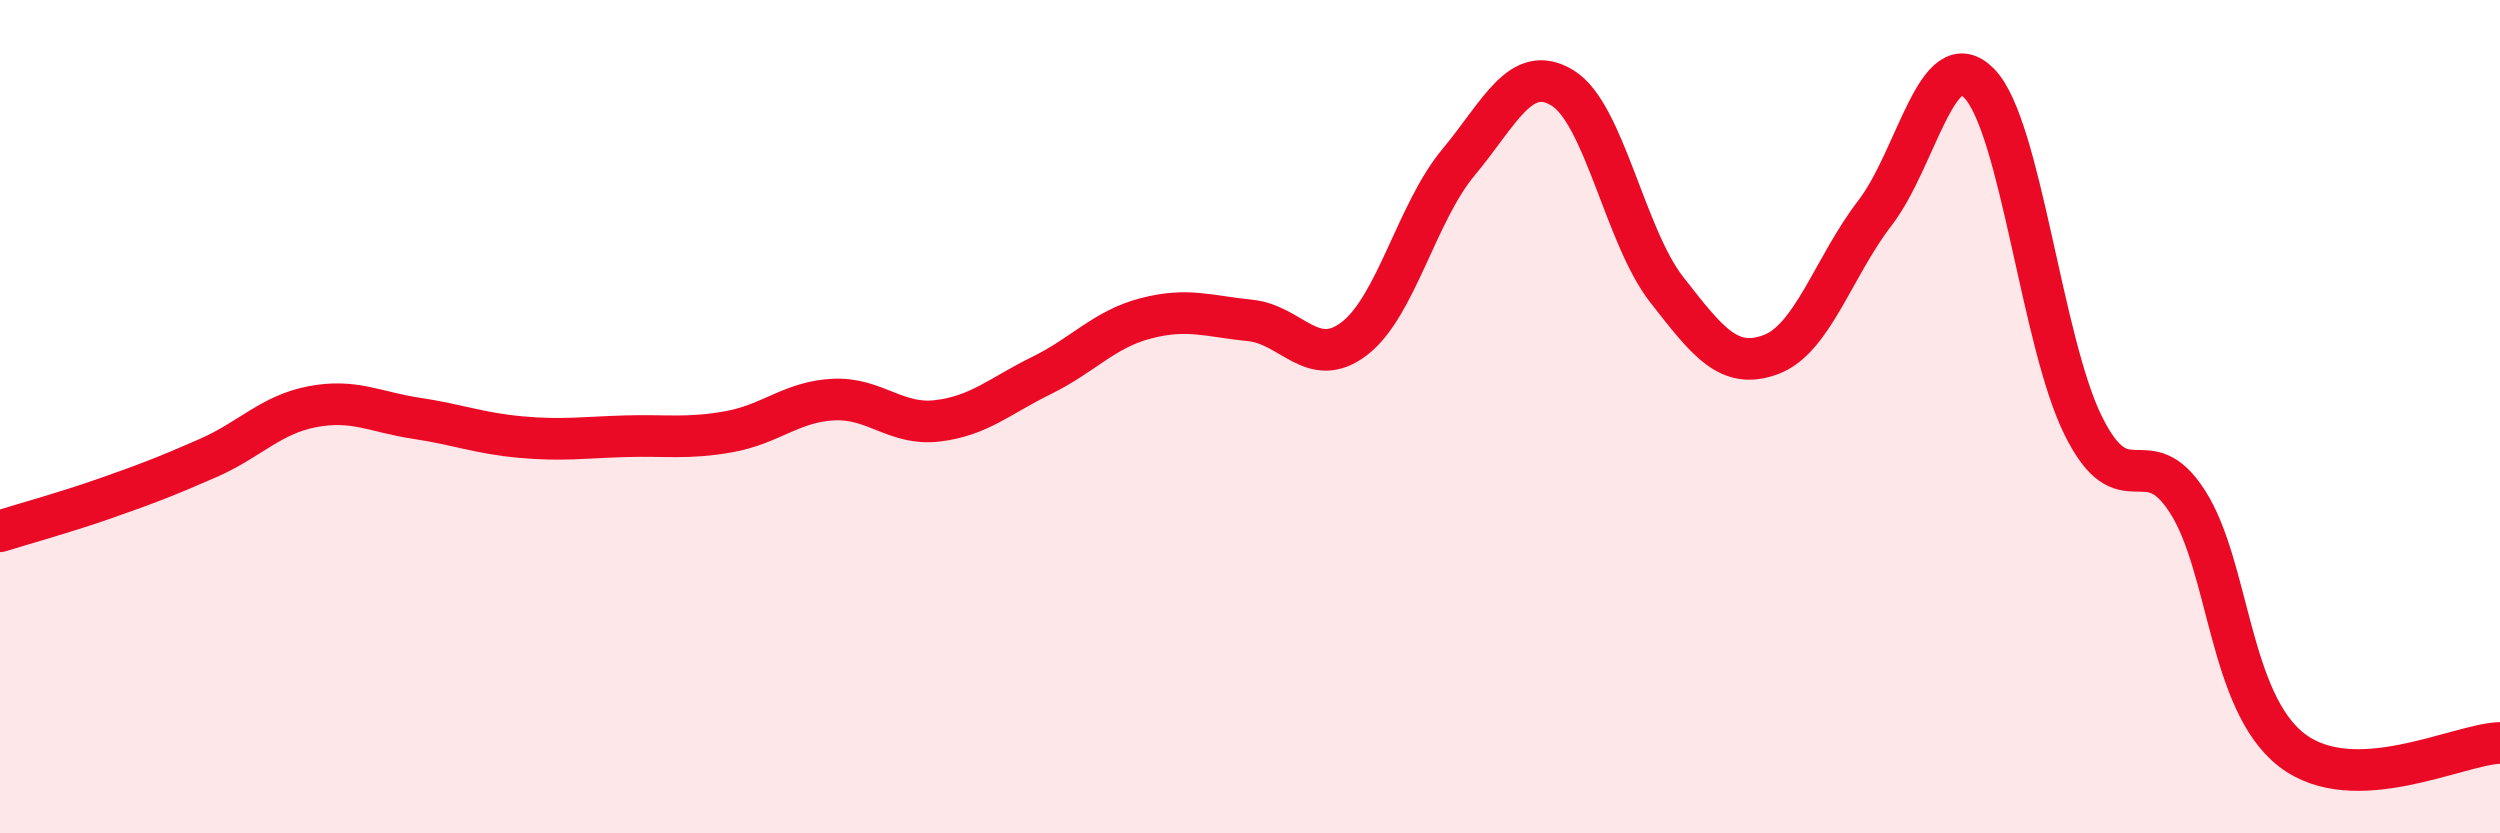
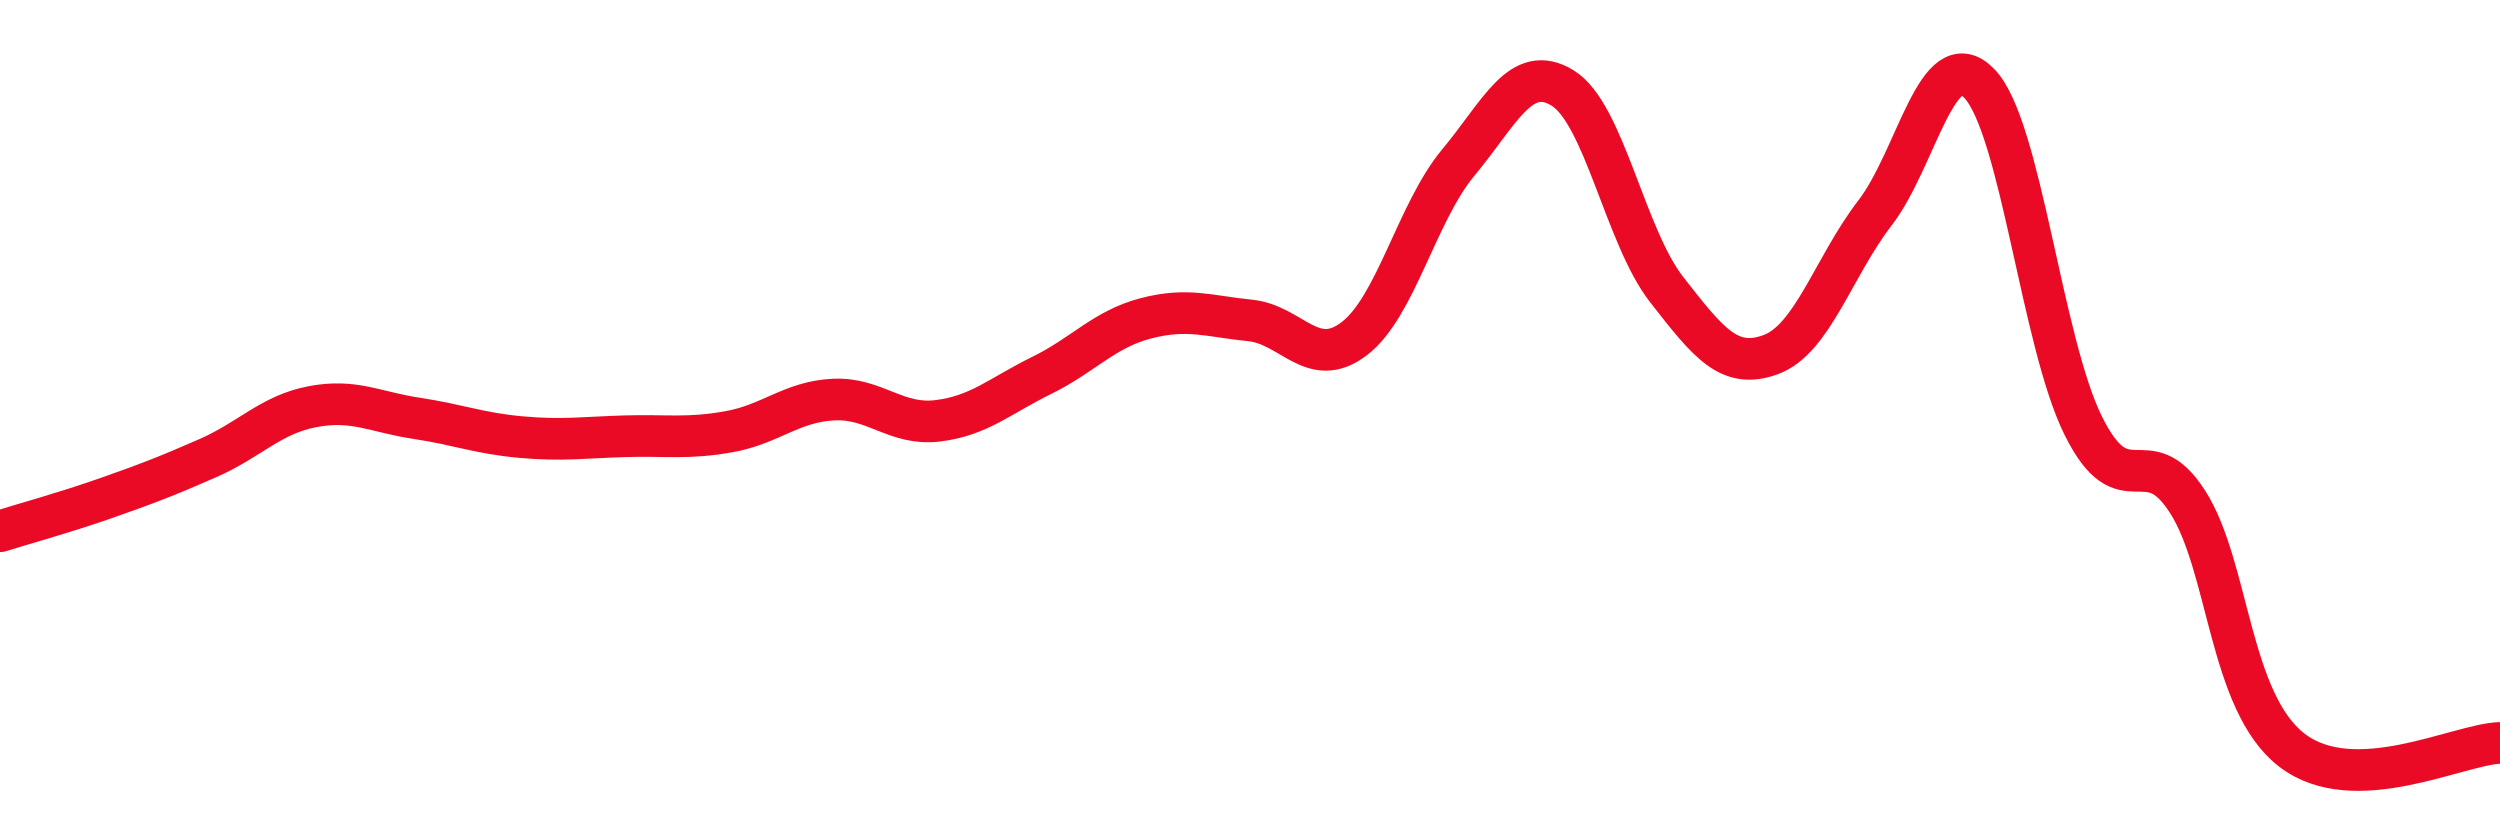
<svg xmlns="http://www.w3.org/2000/svg" width="60" height="20" viewBox="0 0 60 20">
-   <path d="M 0,12.75 C 0.5,12.59 1.5,12.32 2.5,11.97 C 3.5,11.62 4,11.43 5,10.99 C 6,10.55 6.5,9.95 7.5,9.76 C 8.5,9.57 9,9.89 10,10.04 C 11,10.19 11.5,10.4 12.5,10.49 C 13.5,10.58 14,10.5 15,10.47 C 16,10.44 16.5,10.54 17.5,10.36 C 18.5,10.18 19,9.64 20,9.59 C 21,9.54 21.5,10.22 22.5,10.1 C 23.5,9.98 24,9.5 25,9.01 C 26,8.52 26.5,7.9 27.5,7.64 C 28.5,7.38 29,7.59 30,7.69 C 31,7.79 31.5,8.89 32.5,8.13 C 33.5,7.37 34,5.1 35,3.9 C 36,2.7 36.5,1.5 37.5,2.11 C 38.5,2.72 39,5.67 40,6.95 C 41,8.23 41.5,8.88 42.5,8.51 C 43.5,8.14 44,6.41 45,5.11 C 46,3.81 46.5,0.98 47.5,2 C 48.5,3.02 49,8.21 50,10.22 C 51,12.23 51.5,10.48 52.5,12.04 C 53.5,13.6 53.5,16.84 55,18 C 56.5,19.16 59,17.86 60,17.83L60 20L0 20Z" fill="#EB0A25" opacity="0.1" stroke-linecap="round" stroke-linejoin="round" />
  <path d="M 0,12.75 C 0.5,12.59 1.5,12.32 2.5,11.97 C 3.5,11.62 4,11.43 5,10.99 C 6,10.55 6.5,9.95 7.5,9.76 C 8.5,9.57 9,9.89 10,10.04 C 11,10.19 11.5,10.4 12.5,10.49 C 13.5,10.58 14,10.5 15,10.47 C 16,10.44 16.5,10.54 17.5,10.36 C 18.5,10.18 19,9.64 20,9.59 C 21,9.54 21.5,10.22 22.5,10.1 C 23.5,9.98 24,9.5 25,9.01 C 26,8.52 26.5,7.9 27.5,7.64 C 28.5,7.38 29,7.59 30,7.69 C 31,7.79 31.5,8.89 32.5,8.13 C 33.5,7.37 34,5.1 35,3.9 C 36,2.7 36.5,1.5 37.5,2.11 C 38.5,2.72 39,5.67 40,6.95 C 41,8.23 41.5,8.88 42.5,8.51 C 43.5,8.14 44,6.41 45,5.11 C 46,3.81 46.5,0.98 47.5,2 C 48.5,3.02 49,8.21 50,10.22 C 51,12.23 51.5,10.48 52.5,12.04 C 53.5,13.6 53.5,16.84 55,18 C 56.5,19.16 59,17.86 60,17.83" stroke="#EB0A25" stroke-width="1" fill="none" stroke-linecap="round" stroke-linejoin="round" />
</svg>